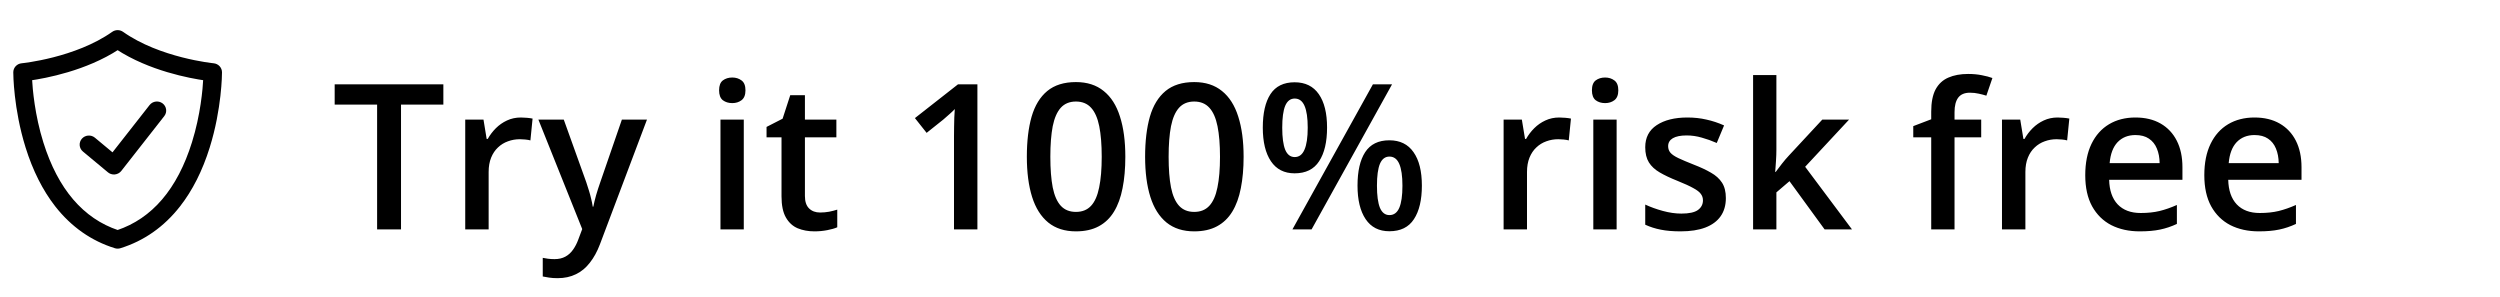
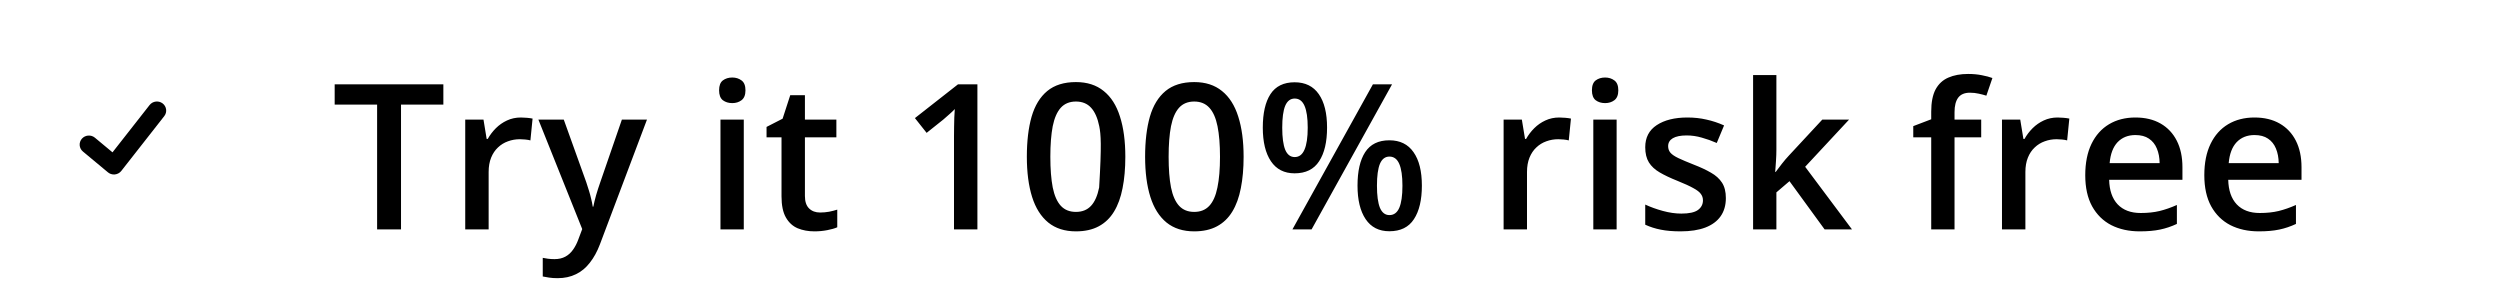
<svg xmlns="http://www.w3.org/2000/svg" fill="none" viewBox="0 0 160 19" height="19" width="160">
  <g clip-path="url(#clip0_30001_3388)">
-     <path fill="black" d="M25.665 14.68H24.135V6.694H21.419V5.399H28.375V6.694H25.665V14.68ZM33.336 7.52C33.455 7.52 33.584 7.526 33.723 7.539C33.863 7.551 33.984 7.568 34.085 7.589L33.946 8.986C33.857 8.96 33.747 8.941 33.615 8.929C33.488 8.916 33.374 8.91 33.273 8.91C33.006 8.91 32.752 8.954 32.511 9.043C32.27 9.128 32.056 9.259 31.87 9.437C31.684 9.61 31.538 9.828 31.432 10.09C31.326 10.353 31.273 10.657 31.273 11.004V14.68H29.775V7.653H30.943L31.146 8.891H31.216C31.356 8.641 31.529 8.412 31.736 8.205C31.944 7.998 32.181 7.833 32.447 7.71C32.718 7.583 33.014 7.52 33.336 7.52ZM34.456 7.653H36.081L37.522 11.665C37.586 11.847 37.643 12.026 37.694 12.204C37.749 12.378 37.795 12.549 37.833 12.718C37.876 12.887 37.91 13.057 37.935 13.226H37.973C38.015 13.006 38.075 12.761 38.151 12.49C38.231 12.215 38.32 11.94 38.417 11.665L39.801 7.653H41.407L38.392 15.645C38.218 16.102 38.005 16.491 37.751 16.812C37.501 17.138 37.205 17.384 36.862 17.549C36.519 17.718 36.128 17.803 35.688 17.803C35.476 17.803 35.292 17.79 35.136 17.765C34.979 17.744 34.846 17.72 34.736 17.695V16.502C34.825 16.523 34.937 16.542 35.072 16.559C35.208 16.576 35.347 16.584 35.491 16.584C35.758 16.584 35.988 16.531 36.183 16.425C36.378 16.32 36.543 16.169 36.678 15.975C36.813 15.784 36.926 15.566 37.014 15.321L37.262 14.661L34.456 7.653ZM47.602 7.653V14.68H46.11V7.653H47.602ZM46.866 4.961C47.094 4.961 47.291 5.023 47.456 5.146C47.625 5.268 47.71 5.48 47.71 5.78C47.71 6.077 47.625 6.288 47.456 6.415C47.291 6.538 47.094 6.599 46.866 6.599C46.629 6.599 46.428 6.538 46.263 6.415C46.102 6.288 46.022 6.077 46.022 5.78C46.022 5.48 46.102 5.268 46.263 5.146C46.428 5.023 46.629 4.961 46.866 4.961ZM52.486 13.601C52.681 13.601 52.874 13.584 53.064 13.55C53.255 13.512 53.428 13.467 53.585 13.416V14.546C53.42 14.618 53.206 14.68 52.944 14.73C52.681 14.781 52.408 14.807 52.125 14.807C51.727 14.807 51.369 14.741 51.052 14.61C50.734 14.475 50.483 14.244 50.297 13.918C50.11 13.592 50.017 13.142 50.017 12.566V8.789H49.059V8.123L50.087 7.596L50.576 6.091H51.515V7.653H53.528V8.789H51.515V12.547C51.515 12.902 51.604 13.167 51.782 13.34C51.96 13.514 52.194 13.601 52.486 13.601ZM62.554 14.68H61.056V8.707C61.056 8.508 61.058 8.309 61.062 8.11C61.066 7.911 61.07 7.716 61.075 7.526C61.083 7.335 61.094 7.153 61.106 6.98C61.017 7.077 60.907 7.183 60.776 7.297C60.649 7.412 60.514 7.53 60.37 7.653L59.304 8.503L58.555 7.558L61.309 5.399H62.554V14.68ZM72.021 10.033C72.021 10.782 71.962 11.453 71.843 12.045C71.729 12.634 71.547 13.133 71.297 13.543C71.048 13.954 70.722 14.267 70.32 14.483C69.918 14.699 69.431 14.807 68.86 14.807C68.145 14.807 67.554 14.618 67.089 14.242C66.623 13.861 66.278 13.315 66.054 12.604C65.83 11.889 65.718 11.032 65.718 10.033C65.718 9.035 65.819 8.18 66.022 7.469C66.23 6.754 66.564 6.206 67.025 5.825C67.487 5.444 68.098 5.253 68.86 5.253C69.579 5.253 70.172 5.444 70.637 5.825C71.107 6.201 71.454 6.747 71.678 7.462C71.907 8.173 72.021 9.03 72.021 10.033ZM67.222 10.033C67.222 10.816 67.273 11.47 67.374 11.995C67.48 12.519 67.654 12.913 67.895 13.175C68.136 13.433 68.458 13.562 68.86 13.562C69.262 13.562 69.584 13.433 69.825 13.175C70.066 12.917 70.239 12.526 70.345 12.001C70.455 11.476 70.51 10.82 70.51 10.033C70.51 9.255 70.457 8.603 70.352 8.078C70.246 7.553 70.072 7.16 69.831 6.897C69.59 6.631 69.266 6.498 68.86 6.498C68.454 6.498 68.13 6.631 67.889 6.897C67.652 7.16 67.48 7.553 67.374 8.078C67.273 8.603 67.222 9.255 67.222 10.033ZM79.591 10.033C79.591 10.782 79.531 11.453 79.413 12.045C79.299 12.634 79.117 13.133 78.867 13.543C78.617 13.954 78.291 14.267 77.889 14.483C77.487 14.699 77.001 14.807 76.429 14.807C75.714 14.807 75.124 14.618 74.658 14.242C74.193 13.861 73.848 13.315 73.624 12.604C73.399 11.889 73.287 11.032 73.287 10.033C73.287 9.035 73.389 8.18 73.592 7.469C73.799 6.754 74.134 6.206 74.595 5.825C75.056 5.444 75.668 5.253 76.429 5.253C77.149 5.253 77.741 5.444 78.207 5.825C78.676 6.201 79.023 6.747 79.248 7.462C79.476 8.173 79.591 9.03 79.591 10.033ZM74.792 10.033C74.792 10.816 74.842 11.47 74.944 11.995C75.05 12.519 75.223 12.913 75.465 13.175C75.706 13.433 76.027 13.562 76.429 13.562C76.831 13.562 77.153 13.433 77.394 13.175C77.635 12.917 77.809 12.526 77.915 12.001C78.025 11.476 78.08 10.82 78.08 10.033C78.08 9.255 78.027 8.603 77.921 8.078C77.815 7.553 77.642 7.16 77.4 6.897C77.159 6.631 76.836 6.498 76.429 6.498C76.023 6.498 75.699 6.631 75.458 6.897C75.221 7.16 75.05 7.553 74.944 8.078C74.842 8.603 74.792 9.255 74.792 10.033ZM82.856 5.266C83.537 5.266 84.054 5.52 84.405 6.028C84.756 6.531 84.932 7.244 84.932 8.167C84.932 9.085 84.763 9.803 84.424 10.319C84.09 10.835 83.567 11.093 82.856 11.093C82.192 11.093 81.686 10.835 81.339 10.319C80.992 9.803 80.819 9.085 80.819 8.167C80.819 7.244 80.981 6.531 81.307 6.028C81.637 5.52 82.154 5.266 82.856 5.266ZM82.862 6.307C82.588 6.307 82.384 6.462 82.253 6.771C82.126 7.079 82.063 7.547 82.063 8.173C82.063 8.795 82.126 9.265 82.253 9.583C82.384 9.896 82.588 10.052 82.862 10.052C83.142 10.052 83.349 9.896 83.485 9.583C83.624 9.269 83.694 8.8 83.694 8.173C83.694 7.551 83.626 7.086 83.491 6.777C83.356 6.464 83.146 6.307 82.862 6.307ZM89.09 5.399L83.942 14.68H82.716L87.865 5.399H89.09ZM88.918 8.979C89.6 8.979 90.116 9.233 90.467 9.741C90.823 10.245 91 10.958 91 11.88C91 12.794 90.831 13.51 90.492 14.026C90.158 14.542 89.633 14.8 88.918 14.8C88.254 14.8 87.748 14.542 87.401 14.026C87.054 13.51 86.881 12.794 86.881 11.88C86.881 10.958 87.043 10.245 87.369 9.741C87.7 9.233 88.216 8.979 88.918 8.979ZM88.925 10.021C88.65 10.021 88.446 10.175 88.315 10.484C88.188 10.793 88.125 11.26 88.125 11.887C88.125 12.509 88.188 12.979 88.315 13.296C88.446 13.609 88.65 13.766 88.925 13.766C89.208 13.766 89.418 13.611 89.553 13.302C89.688 12.989 89.756 12.517 89.756 11.887C89.756 11.265 89.688 10.799 89.553 10.49C89.418 10.177 89.208 10.021 88.925 10.021ZM99.791 7.52C99.91 7.52 100.039 7.526 100.179 7.539C100.319 7.551 100.439 7.568 100.541 7.589L100.401 8.986C100.312 8.96 100.202 8.941 100.071 8.929C99.944 8.916 99.83 8.91 99.728 8.91C99.461 8.91 99.207 8.954 98.966 9.043C98.725 9.128 98.511 9.259 98.325 9.437C98.139 9.61 97.993 9.828 97.887 10.09C97.781 10.353 97.728 10.657 97.728 11.004V14.68H96.231V7.653H97.398L97.602 8.891H97.671C97.811 8.641 97.984 8.412 98.192 8.205C98.399 7.998 98.636 7.833 98.903 7.71C99.174 7.583 99.47 7.52 99.791 7.52ZM103.464 7.653V14.68H101.972V7.653H103.464ZM102.727 4.961C102.956 4.961 103.153 5.023 103.318 5.146C103.487 5.268 103.572 5.48 103.572 5.78C103.572 6.077 103.487 6.288 103.318 6.415C103.153 6.538 102.956 6.599 102.727 6.599C102.49 6.599 102.289 6.538 102.124 6.415C101.964 6.288 101.883 6.077 101.883 5.78C101.883 5.48 101.964 5.268 102.124 5.146C102.289 5.023 102.49 4.961 102.727 4.961ZM110.455 12.674C110.455 13.135 110.343 13.524 110.119 13.842C109.895 14.159 109.567 14.4 109.135 14.565C108.708 14.726 108.183 14.807 107.561 14.807C107.07 14.807 106.647 14.771 106.291 14.699C105.94 14.631 105.608 14.525 105.295 14.381V13.093C105.629 13.249 106.004 13.385 106.418 13.499C106.837 13.613 107.233 13.67 107.605 13.67C108.096 13.67 108.45 13.594 108.665 13.442C108.881 13.285 108.989 13.078 108.989 12.82C108.989 12.668 108.945 12.532 108.856 12.414C108.771 12.291 108.61 12.166 108.373 12.039C108.141 11.908 107.798 11.751 107.345 11.569C106.901 11.392 106.526 11.214 106.222 11.036C105.917 10.858 105.686 10.645 105.53 10.395C105.373 10.141 105.295 9.817 105.295 9.424C105.295 8.802 105.54 8.33 106.031 8.008C106.526 7.682 107.18 7.52 107.993 7.52C108.424 7.52 108.83 7.564 109.211 7.653C109.596 7.737 109.973 7.862 110.341 8.027L109.872 9.151C109.554 9.011 109.235 8.897 108.913 8.808C108.596 8.715 108.272 8.668 107.942 8.668C107.557 8.668 107.263 8.728 107.06 8.846C106.861 8.965 106.761 9.134 106.761 9.354C106.761 9.519 106.81 9.659 106.907 9.773C107.004 9.887 107.172 10.002 107.409 10.116C107.65 10.23 107.984 10.372 108.412 10.541C108.83 10.702 109.192 10.871 109.497 11.049C109.806 11.222 110.043 11.436 110.208 11.69C110.373 11.944 110.455 12.272 110.455 12.674ZM113.689 4.803V9.576C113.689 9.792 113.681 10.029 113.664 10.287C113.647 10.541 113.63 10.78 113.613 11.004H113.645C113.755 10.856 113.886 10.683 114.039 10.484C114.195 10.285 114.343 10.111 114.483 9.963L116.628 7.653H118.342L115.53 10.674L118.526 14.68H116.774L114.527 11.595L113.689 12.312V14.68H112.198V4.803H113.689ZM126.797 8.789H125.09V14.68H123.598V8.789H122.449V8.072L123.598 7.634V7.145C123.598 6.548 123.691 6.074 123.877 5.723C124.068 5.372 124.338 5.12 124.69 4.968C125.045 4.811 125.468 4.733 125.959 4.733C126.281 4.733 126.575 4.76 126.842 4.815C127.108 4.866 127.332 4.925 127.514 4.993L127.127 6.123C126.983 6.077 126.823 6.034 126.645 5.996C126.467 5.954 126.277 5.933 126.074 5.933C125.735 5.933 125.485 6.038 125.325 6.25C125.168 6.462 125.09 6.771 125.09 7.177V7.653H126.797V8.789ZM131.688 7.52C131.806 7.52 131.935 7.526 132.075 7.539C132.215 7.551 132.335 7.568 132.437 7.589L132.297 8.986C132.208 8.96 132.098 8.941 131.967 8.929C131.84 8.916 131.726 8.91 131.624 8.91C131.358 8.91 131.104 8.954 130.863 9.043C130.621 9.128 130.408 9.259 130.222 9.437C130.035 9.61 129.889 9.828 129.784 10.09C129.678 10.353 129.625 10.657 129.625 11.004V14.68H128.127V7.653H129.295L129.498 8.891H129.568C129.707 8.641 129.881 8.412 130.088 8.205C130.296 7.998 130.533 7.833 130.799 7.71C131.07 7.583 131.366 7.52 131.688 7.52ZM136.668 7.52C137.294 7.52 137.831 7.649 138.28 7.907C138.728 8.165 139.073 8.531 139.314 9.005C139.556 9.479 139.676 10.046 139.676 10.706V11.506H134.985C135.002 12.187 135.184 12.712 135.531 13.08C135.883 13.448 136.373 13.632 137.004 13.632C137.453 13.632 137.855 13.59 138.21 13.505C138.57 13.416 138.94 13.287 139.321 13.118V14.331C138.97 14.496 138.612 14.616 138.248 14.692C137.884 14.769 137.448 14.807 136.94 14.807C136.251 14.807 135.643 14.673 135.119 14.407C134.598 14.136 134.19 13.734 133.894 13.201C133.602 12.668 133.456 12.005 133.456 11.214C133.456 10.427 133.589 9.758 133.855 9.208C134.122 8.658 134.497 8.239 134.979 7.951C135.461 7.663 136.024 7.52 136.668 7.52ZM136.668 8.643C136.198 8.643 135.817 8.795 135.525 9.1C135.237 9.405 135.068 9.851 135.017 10.44H138.216C138.212 10.088 138.153 9.777 138.039 9.506C137.929 9.236 137.759 9.024 137.531 8.872C137.307 8.719 137.019 8.643 136.668 8.643ZM144.288 7.52C144.914 7.52 145.451 7.649 145.9 7.907C146.349 8.165 146.694 8.531 146.935 9.005C147.176 9.479 147.297 10.046 147.297 10.706V11.506H142.606C142.623 12.187 142.805 12.712 143.152 13.08C143.503 13.448 143.994 13.632 144.624 13.632C145.073 13.632 145.475 13.59 145.83 13.505C146.19 13.416 146.56 13.287 146.941 13.118V14.331C146.59 14.496 146.232 14.616 145.868 14.692C145.504 14.769 145.069 14.807 144.561 14.807C143.871 14.807 143.264 14.673 142.739 14.407C142.218 14.136 141.81 13.734 141.514 13.201C141.222 12.668 141.076 12.005 141.076 11.214C141.076 10.427 141.209 9.758 141.476 9.208C141.742 8.658 142.117 8.239 142.599 7.951C143.082 7.663 143.645 7.52 144.288 7.52ZM144.288 8.643C143.818 8.643 143.437 8.795 143.145 9.1C142.857 9.405 142.688 9.851 142.637 10.44H145.837C145.832 10.088 145.773 9.777 145.659 9.506C145.549 9.236 145.38 9.024 145.151 8.872C144.927 8.719 144.639 8.643 144.288 8.643Z" />
-     <path stroke-width="0.3" stroke="black" fill="black" d="M7.529 15.763C7.484 15.763 7.438 15.756 7.394 15.742C5.918 15.283 4.661 14.4 3.658 13.121C2.869 12.113 2.237 10.859 1.78 9.394C1.009 6.922 1 4.72 1 4.627C1 4.406 1.173 4.22 1.4 4.199C1.434 4.196 4.873 3.852 7.269 2.16C7.424 2.051 7.634 2.051 7.789 2.16C10.185 3.852 13.624 4.196 13.658 4.199C13.885 4.22 14.058 4.406 14.058 4.627C14.058 4.72 14.05 6.922 13.279 9.394C12.822 10.86 12.19 12.113 11.4 13.121C10.398 14.401 9.141 15.283 7.664 15.742C7.62 15.756 7.575 15.763 7.529 15.763ZM1.898 5.005C1.935 5.728 2.078 7.392 2.633 9.164C3.581 12.187 5.228 14.109 7.529 14.879C9.836 14.107 11.485 12.179 12.431 9.144C12.983 7.376 13.124 5.724 13.161 5.005C12.168 4.864 9.599 4.388 7.529 3.034C5.459 4.388 2.89 4.864 1.898 5.005Z" />
+     <path fill="black" d="M25.665 14.68H24.135V6.694H21.419V5.399H28.375V6.694H25.665V14.68ZM33.336 7.52C33.455 7.52 33.584 7.526 33.723 7.539C33.863 7.551 33.984 7.568 34.085 7.589L33.946 8.986C33.857 8.96 33.747 8.941 33.615 8.929C33.488 8.916 33.374 8.91 33.273 8.91C33.006 8.91 32.752 8.954 32.511 9.043C32.27 9.128 32.056 9.259 31.87 9.437C31.684 9.61 31.538 9.828 31.432 10.09C31.326 10.353 31.273 10.657 31.273 11.004V14.68H29.775V7.653H30.943L31.146 8.891H31.216C31.356 8.641 31.529 8.412 31.736 8.205C31.944 7.998 32.181 7.833 32.447 7.71C32.718 7.583 33.014 7.52 33.336 7.52ZM34.456 7.653H36.081L37.522 11.665C37.586 11.847 37.643 12.026 37.694 12.204C37.749 12.378 37.795 12.549 37.833 12.718C37.876 12.887 37.91 13.057 37.935 13.226H37.973C38.015 13.006 38.075 12.761 38.151 12.49C38.231 12.215 38.32 11.94 38.417 11.665L39.801 7.653H41.407L38.392 15.645C38.218 16.102 38.005 16.491 37.751 16.812C37.501 17.138 37.205 17.384 36.862 17.549C36.519 17.718 36.128 17.803 35.688 17.803C35.476 17.803 35.292 17.79 35.136 17.765C34.979 17.744 34.846 17.72 34.736 17.695V16.502C34.825 16.523 34.937 16.542 35.072 16.559C35.208 16.576 35.347 16.584 35.491 16.584C35.758 16.584 35.988 16.531 36.183 16.425C36.378 16.32 36.543 16.169 36.678 15.975C36.813 15.784 36.926 15.566 37.014 15.321L37.262 14.661L34.456 7.653ZM47.602 7.653V14.68H46.11V7.653H47.602ZM46.866 4.961C47.094 4.961 47.291 5.023 47.456 5.146C47.625 5.268 47.71 5.48 47.71 5.78C47.71 6.077 47.625 6.288 47.456 6.415C47.291 6.538 47.094 6.599 46.866 6.599C46.629 6.599 46.428 6.538 46.263 6.415C46.102 6.288 46.022 6.077 46.022 5.78C46.022 5.48 46.102 5.268 46.263 5.146C46.428 5.023 46.629 4.961 46.866 4.961ZM52.486 13.601C52.681 13.601 52.874 13.584 53.064 13.55C53.255 13.512 53.428 13.467 53.585 13.416V14.546C53.42 14.618 53.206 14.68 52.944 14.73C52.681 14.781 52.408 14.807 52.125 14.807C51.727 14.807 51.369 14.741 51.052 14.61C50.734 14.475 50.483 14.244 50.297 13.918C50.11 13.592 50.017 13.142 50.017 12.566V8.789H49.059V8.123L50.087 7.596L50.576 6.091H51.515V7.653H53.528V8.789H51.515V12.547C51.515 12.902 51.604 13.167 51.782 13.34C51.96 13.514 52.194 13.601 52.486 13.601ZM62.554 14.68H61.056V8.707C61.056 8.508 61.058 8.309 61.062 8.11C61.066 7.911 61.07 7.716 61.075 7.526C61.083 7.335 61.094 7.153 61.106 6.98C61.017 7.077 60.907 7.183 60.776 7.297C60.649 7.412 60.514 7.53 60.37 7.653L59.304 8.503L58.555 7.558L61.309 5.399H62.554V14.68ZM72.021 10.033C72.021 10.782 71.962 11.453 71.843 12.045C71.729 12.634 71.547 13.133 71.297 13.543C71.048 13.954 70.722 14.267 70.32 14.483C69.918 14.699 69.431 14.807 68.86 14.807C68.145 14.807 67.554 14.618 67.089 14.242C66.623 13.861 66.278 13.315 66.054 12.604C65.83 11.889 65.718 11.032 65.718 10.033C65.718 9.035 65.819 8.18 66.022 7.469C66.23 6.754 66.564 6.206 67.025 5.825C67.487 5.444 68.098 5.253 68.86 5.253C69.579 5.253 70.172 5.444 70.637 5.825C71.107 6.201 71.454 6.747 71.678 7.462C71.907 8.173 72.021 9.03 72.021 10.033ZM67.222 10.033C67.222 10.816 67.273 11.47 67.374 11.995C67.48 12.519 67.654 12.913 67.895 13.175C68.136 13.433 68.458 13.562 68.86 13.562C69.262 13.562 69.584 13.433 69.825 13.175C70.066 12.917 70.239 12.526 70.345 12.001C70.51 9.255 70.457 8.603 70.352 8.078C70.246 7.553 70.072 7.16 69.831 6.897C69.59 6.631 69.266 6.498 68.86 6.498C68.454 6.498 68.13 6.631 67.889 6.897C67.652 7.16 67.48 7.553 67.374 8.078C67.273 8.603 67.222 9.255 67.222 10.033ZM79.591 10.033C79.591 10.782 79.531 11.453 79.413 12.045C79.299 12.634 79.117 13.133 78.867 13.543C78.617 13.954 78.291 14.267 77.889 14.483C77.487 14.699 77.001 14.807 76.429 14.807C75.714 14.807 75.124 14.618 74.658 14.242C74.193 13.861 73.848 13.315 73.624 12.604C73.399 11.889 73.287 11.032 73.287 10.033C73.287 9.035 73.389 8.18 73.592 7.469C73.799 6.754 74.134 6.206 74.595 5.825C75.056 5.444 75.668 5.253 76.429 5.253C77.149 5.253 77.741 5.444 78.207 5.825C78.676 6.201 79.023 6.747 79.248 7.462C79.476 8.173 79.591 9.03 79.591 10.033ZM74.792 10.033C74.792 10.816 74.842 11.47 74.944 11.995C75.05 12.519 75.223 12.913 75.465 13.175C75.706 13.433 76.027 13.562 76.429 13.562C76.831 13.562 77.153 13.433 77.394 13.175C77.635 12.917 77.809 12.526 77.915 12.001C78.025 11.476 78.08 10.82 78.08 10.033C78.08 9.255 78.027 8.603 77.921 8.078C77.815 7.553 77.642 7.16 77.4 6.897C77.159 6.631 76.836 6.498 76.429 6.498C76.023 6.498 75.699 6.631 75.458 6.897C75.221 7.16 75.05 7.553 74.944 8.078C74.842 8.603 74.792 9.255 74.792 10.033ZM82.856 5.266C83.537 5.266 84.054 5.52 84.405 6.028C84.756 6.531 84.932 7.244 84.932 8.167C84.932 9.085 84.763 9.803 84.424 10.319C84.09 10.835 83.567 11.093 82.856 11.093C82.192 11.093 81.686 10.835 81.339 10.319C80.992 9.803 80.819 9.085 80.819 8.167C80.819 7.244 80.981 6.531 81.307 6.028C81.637 5.52 82.154 5.266 82.856 5.266ZM82.862 6.307C82.588 6.307 82.384 6.462 82.253 6.771C82.126 7.079 82.063 7.547 82.063 8.173C82.063 8.795 82.126 9.265 82.253 9.583C82.384 9.896 82.588 10.052 82.862 10.052C83.142 10.052 83.349 9.896 83.485 9.583C83.624 9.269 83.694 8.8 83.694 8.173C83.694 7.551 83.626 7.086 83.491 6.777C83.356 6.464 83.146 6.307 82.862 6.307ZM89.09 5.399L83.942 14.68H82.716L87.865 5.399H89.09ZM88.918 8.979C89.6 8.979 90.116 9.233 90.467 9.741C90.823 10.245 91 10.958 91 11.88C91 12.794 90.831 13.51 90.492 14.026C90.158 14.542 89.633 14.8 88.918 14.8C88.254 14.8 87.748 14.542 87.401 14.026C87.054 13.51 86.881 12.794 86.881 11.88C86.881 10.958 87.043 10.245 87.369 9.741C87.7 9.233 88.216 8.979 88.918 8.979ZM88.925 10.021C88.65 10.021 88.446 10.175 88.315 10.484C88.188 10.793 88.125 11.26 88.125 11.887C88.125 12.509 88.188 12.979 88.315 13.296C88.446 13.609 88.65 13.766 88.925 13.766C89.208 13.766 89.418 13.611 89.553 13.302C89.688 12.989 89.756 12.517 89.756 11.887C89.756 11.265 89.688 10.799 89.553 10.49C89.418 10.177 89.208 10.021 88.925 10.021ZM99.791 7.52C99.91 7.52 100.039 7.526 100.179 7.539C100.319 7.551 100.439 7.568 100.541 7.589L100.401 8.986C100.312 8.96 100.202 8.941 100.071 8.929C99.944 8.916 99.83 8.91 99.728 8.91C99.461 8.91 99.207 8.954 98.966 9.043C98.725 9.128 98.511 9.259 98.325 9.437C98.139 9.61 97.993 9.828 97.887 10.09C97.781 10.353 97.728 10.657 97.728 11.004V14.68H96.231V7.653H97.398L97.602 8.891H97.671C97.811 8.641 97.984 8.412 98.192 8.205C98.399 7.998 98.636 7.833 98.903 7.71C99.174 7.583 99.47 7.52 99.791 7.52ZM103.464 7.653V14.68H101.972V7.653H103.464ZM102.727 4.961C102.956 4.961 103.153 5.023 103.318 5.146C103.487 5.268 103.572 5.48 103.572 5.78C103.572 6.077 103.487 6.288 103.318 6.415C103.153 6.538 102.956 6.599 102.727 6.599C102.49 6.599 102.289 6.538 102.124 6.415C101.964 6.288 101.883 6.077 101.883 5.78C101.883 5.48 101.964 5.268 102.124 5.146C102.289 5.023 102.49 4.961 102.727 4.961ZM110.455 12.674C110.455 13.135 110.343 13.524 110.119 13.842C109.895 14.159 109.567 14.4 109.135 14.565C108.708 14.726 108.183 14.807 107.561 14.807C107.07 14.807 106.647 14.771 106.291 14.699C105.94 14.631 105.608 14.525 105.295 14.381V13.093C105.629 13.249 106.004 13.385 106.418 13.499C106.837 13.613 107.233 13.67 107.605 13.67C108.096 13.67 108.45 13.594 108.665 13.442C108.881 13.285 108.989 13.078 108.989 12.82C108.989 12.668 108.945 12.532 108.856 12.414C108.771 12.291 108.61 12.166 108.373 12.039C108.141 11.908 107.798 11.751 107.345 11.569C106.901 11.392 106.526 11.214 106.222 11.036C105.917 10.858 105.686 10.645 105.53 10.395C105.373 10.141 105.295 9.817 105.295 9.424C105.295 8.802 105.54 8.33 106.031 8.008C106.526 7.682 107.18 7.52 107.993 7.52C108.424 7.52 108.83 7.564 109.211 7.653C109.596 7.737 109.973 7.862 110.341 8.027L109.872 9.151C109.554 9.011 109.235 8.897 108.913 8.808C108.596 8.715 108.272 8.668 107.942 8.668C107.557 8.668 107.263 8.728 107.06 8.846C106.861 8.965 106.761 9.134 106.761 9.354C106.761 9.519 106.81 9.659 106.907 9.773C107.004 9.887 107.172 10.002 107.409 10.116C107.65 10.23 107.984 10.372 108.412 10.541C108.83 10.702 109.192 10.871 109.497 11.049C109.806 11.222 110.043 11.436 110.208 11.69C110.373 11.944 110.455 12.272 110.455 12.674ZM113.689 4.803V9.576C113.689 9.792 113.681 10.029 113.664 10.287C113.647 10.541 113.63 10.78 113.613 11.004H113.645C113.755 10.856 113.886 10.683 114.039 10.484C114.195 10.285 114.343 10.111 114.483 9.963L116.628 7.653H118.342L115.53 10.674L118.526 14.68H116.774L114.527 11.595L113.689 12.312V14.68H112.198V4.803H113.689ZM126.797 8.789H125.09V14.68H123.598V8.789H122.449V8.072L123.598 7.634V7.145C123.598 6.548 123.691 6.074 123.877 5.723C124.068 5.372 124.338 5.12 124.69 4.968C125.045 4.811 125.468 4.733 125.959 4.733C126.281 4.733 126.575 4.76 126.842 4.815C127.108 4.866 127.332 4.925 127.514 4.993L127.127 6.123C126.983 6.077 126.823 6.034 126.645 5.996C126.467 5.954 126.277 5.933 126.074 5.933C125.735 5.933 125.485 6.038 125.325 6.25C125.168 6.462 125.09 6.771 125.09 7.177V7.653H126.797V8.789ZM131.688 7.52C131.806 7.52 131.935 7.526 132.075 7.539C132.215 7.551 132.335 7.568 132.437 7.589L132.297 8.986C132.208 8.96 132.098 8.941 131.967 8.929C131.84 8.916 131.726 8.91 131.624 8.91C131.358 8.91 131.104 8.954 130.863 9.043C130.621 9.128 130.408 9.259 130.222 9.437C130.035 9.61 129.889 9.828 129.784 10.09C129.678 10.353 129.625 10.657 129.625 11.004V14.68H128.127V7.653H129.295L129.498 8.891H129.568C129.707 8.641 129.881 8.412 130.088 8.205C130.296 7.998 130.533 7.833 130.799 7.71C131.07 7.583 131.366 7.52 131.688 7.52ZM136.668 7.52C137.294 7.52 137.831 7.649 138.28 7.907C138.728 8.165 139.073 8.531 139.314 9.005C139.556 9.479 139.676 10.046 139.676 10.706V11.506H134.985C135.002 12.187 135.184 12.712 135.531 13.08C135.883 13.448 136.373 13.632 137.004 13.632C137.453 13.632 137.855 13.59 138.21 13.505C138.57 13.416 138.94 13.287 139.321 13.118V14.331C138.97 14.496 138.612 14.616 138.248 14.692C137.884 14.769 137.448 14.807 136.94 14.807C136.251 14.807 135.643 14.673 135.119 14.407C134.598 14.136 134.19 13.734 133.894 13.201C133.602 12.668 133.456 12.005 133.456 11.214C133.456 10.427 133.589 9.758 133.855 9.208C134.122 8.658 134.497 8.239 134.979 7.951C135.461 7.663 136.024 7.52 136.668 7.52ZM136.668 8.643C136.198 8.643 135.817 8.795 135.525 9.1C135.237 9.405 135.068 9.851 135.017 10.44H138.216C138.212 10.088 138.153 9.777 138.039 9.506C137.929 9.236 137.759 9.024 137.531 8.872C137.307 8.719 137.019 8.643 136.668 8.643ZM144.288 7.52C144.914 7.52 145.451 7.649 145.9 7.907C146.349 8.165 146.694 8.531 146.935 9.005C147.176 9.479 147.297 10.046 147.297 10.706V11.506H142.606C142.623 12.187 142.805 12.712 143.152 13.08C143.503 13.448 143.994 13.632 144.624 13.632C145.073 13.632 145.475 13.59 145.83 13.505C146.19 13.416 146.56 13.287 146.941 13.118V14.331C146.59 14.496 146.232 14.616 145.868 14.692C145.504 14.769 145.069 14.807 144.561 14.807C143.871 14.807 143.264 14.673 142.739 14.407C142.218 14.136 141.81 13.734 141.514 13.201C141.222 12.668 141.076 12.005 141.076 11.214C141.076 10.427 141.209 9.758 141.476 9.208C141.742 8.658 142.117 8.239 142.599 7.951C143.082 7.663 143.645 7.52 144.288 7.52ZM144.288 8.643C143.818 8.643 143.437 8.795 143.145 9.1C142.857 9.405 142.688 9.851 142.637 10.44H145.837C145.832 10.088 145.773 9.777 145.659 9.506C145.549 9.236 145.38 9.024 145.151 8.872C144.927 8.719 144.639 8.643 144.288 8.643Z" />
    <path stroke-width="0.3" stroke="black" fill="black" d="M7.291 11.017C7.186 11.017 7.084 10.981 7.004 10.914L5.403 9.582C5.217 9.428 5.195 9.156 5.354 8.975C5.513 8.795 5.792 8.773 5.978 8.928L7.223 9.964L9.691 6.816C9.84 6.626 10.117 6.59 10.312 6.734C10.506 6.878 10.544 7.148 10.396 7.338L7.644 10.848C7.57 10.942 7.459 11.002 7.338 11.015C7.323 11.017 7.307 11.017 7.291 11.017Z" />
  </g>
  <defs>
    <clipPath id="clip0_30001_3388">
      <rect transform="translate(0 0.68)" fill="white" height="18" width="160" />
    </clipPath>
  </defs>
</svg>